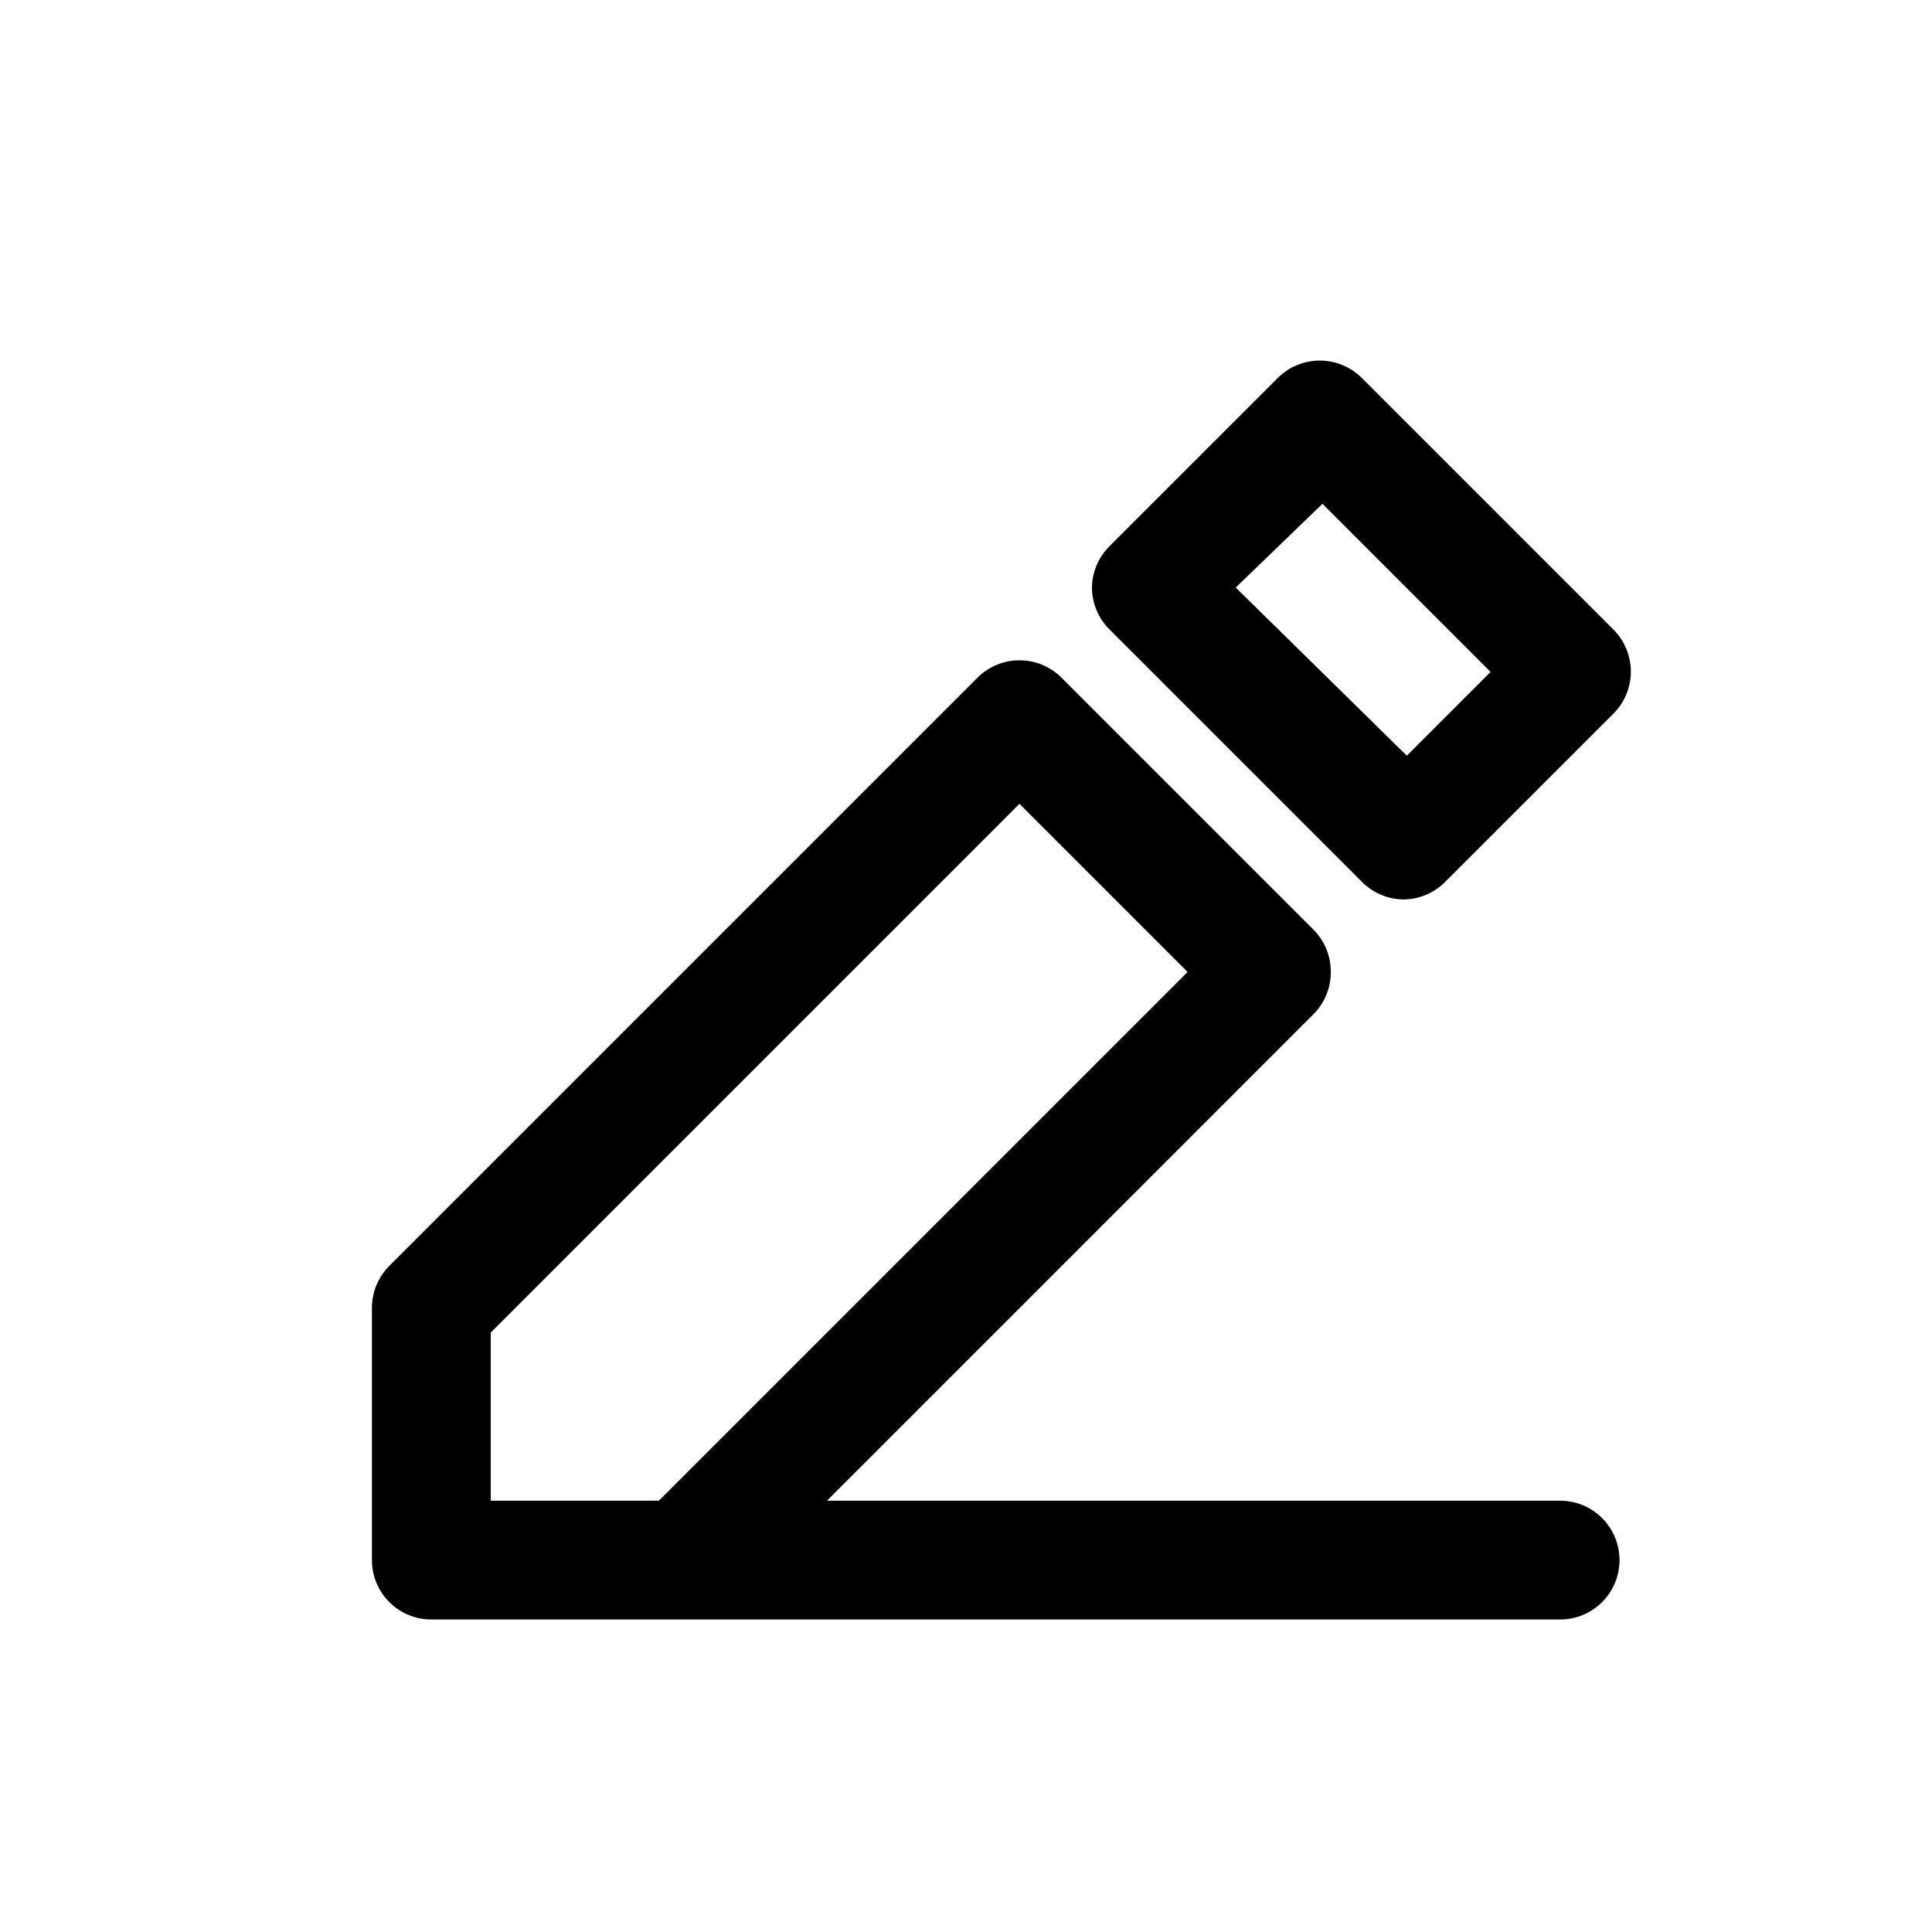
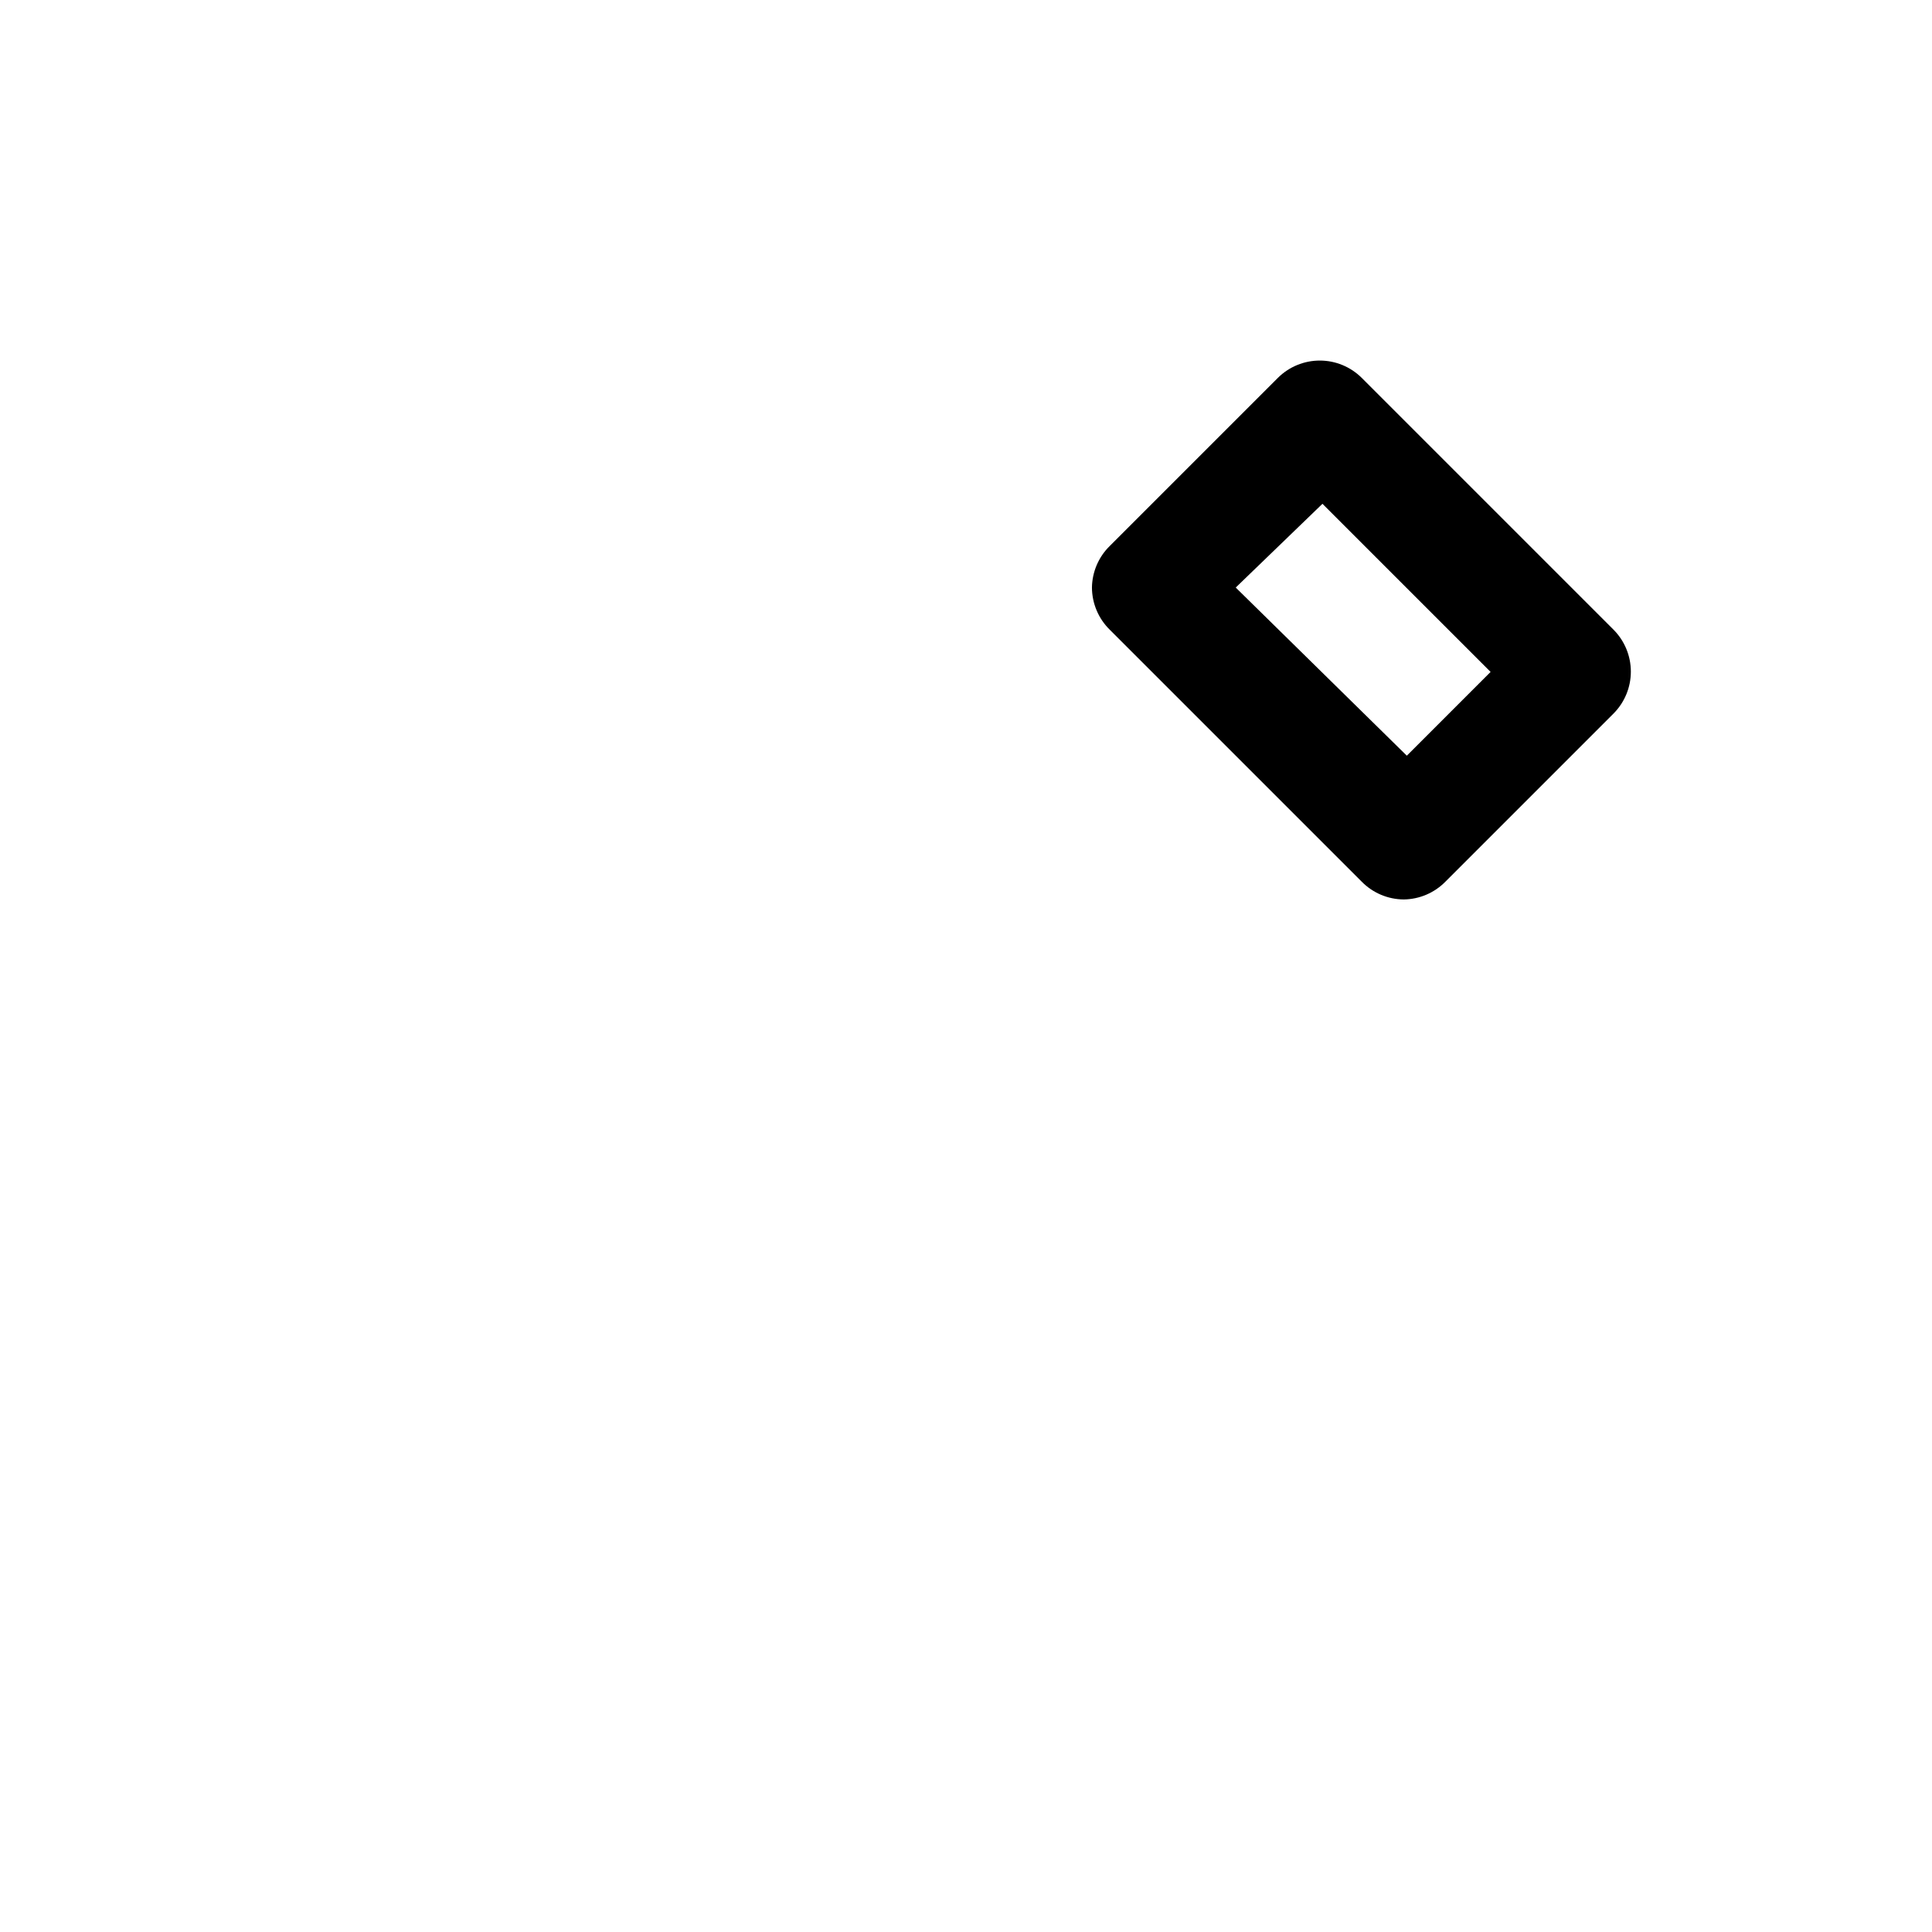
<svg xmlns="http://www.w3.org/2000/svg" fill="#000000" width="800px" height="800px" version="1.1" viewBox="144 144 512 512">
  <g>
    <path d="m504.86 377.64c2.945 3.008 6.969 4.707 11.176 4.723 4.152-0.059 8.113-1.754 11.023-4.723l44.555-44.555c2.93-2.949 4.578-6.941 4.578-11.098 0-4.16-1.648-8.152-4.578-11.102l-66.754-66.754c-2.953-2.934-6.941-4.578-11.102-4.578s-8.148 1.645-11.098 4.578l-44.559 44.555c-2.965 2.906-4.664 6.867-4.723 11.02 0.02 4.211 1.719 8.234 4.723 11.18zm-10.395-100.13 44.555 44.555-22.199 22.199-45.34-44.559z" />
-     <path d="m557.44 541.7h-194.28l128.95-128.95c2.945-2.969 4.59-6.992 4.566-11.176 0.023-4.188-1.621-8.207-4.566-11.18l-66.754-66.754c-2.957-2.981-6.981-4.656-11.18-4.656s-8.223 1.676-11.18 4.656l-155.87 155.87h0.004c-2.949 2.969-4.59 6.992-4.566 11.176v66.754c0 4.176 1.656 8.18 4.609 11.133 2.953 2.953 6.957 4.613 11.133 4.613h299.14c5.625 0 10.824-3 13.637-7.871s2.812-10.875 0-15.746-8.012-7.871-13.637-7.871zm-283.39 0v-44.555l140.12-140.12 44.555 44.555-140.12 140.12z" />
  </g>
</svg>